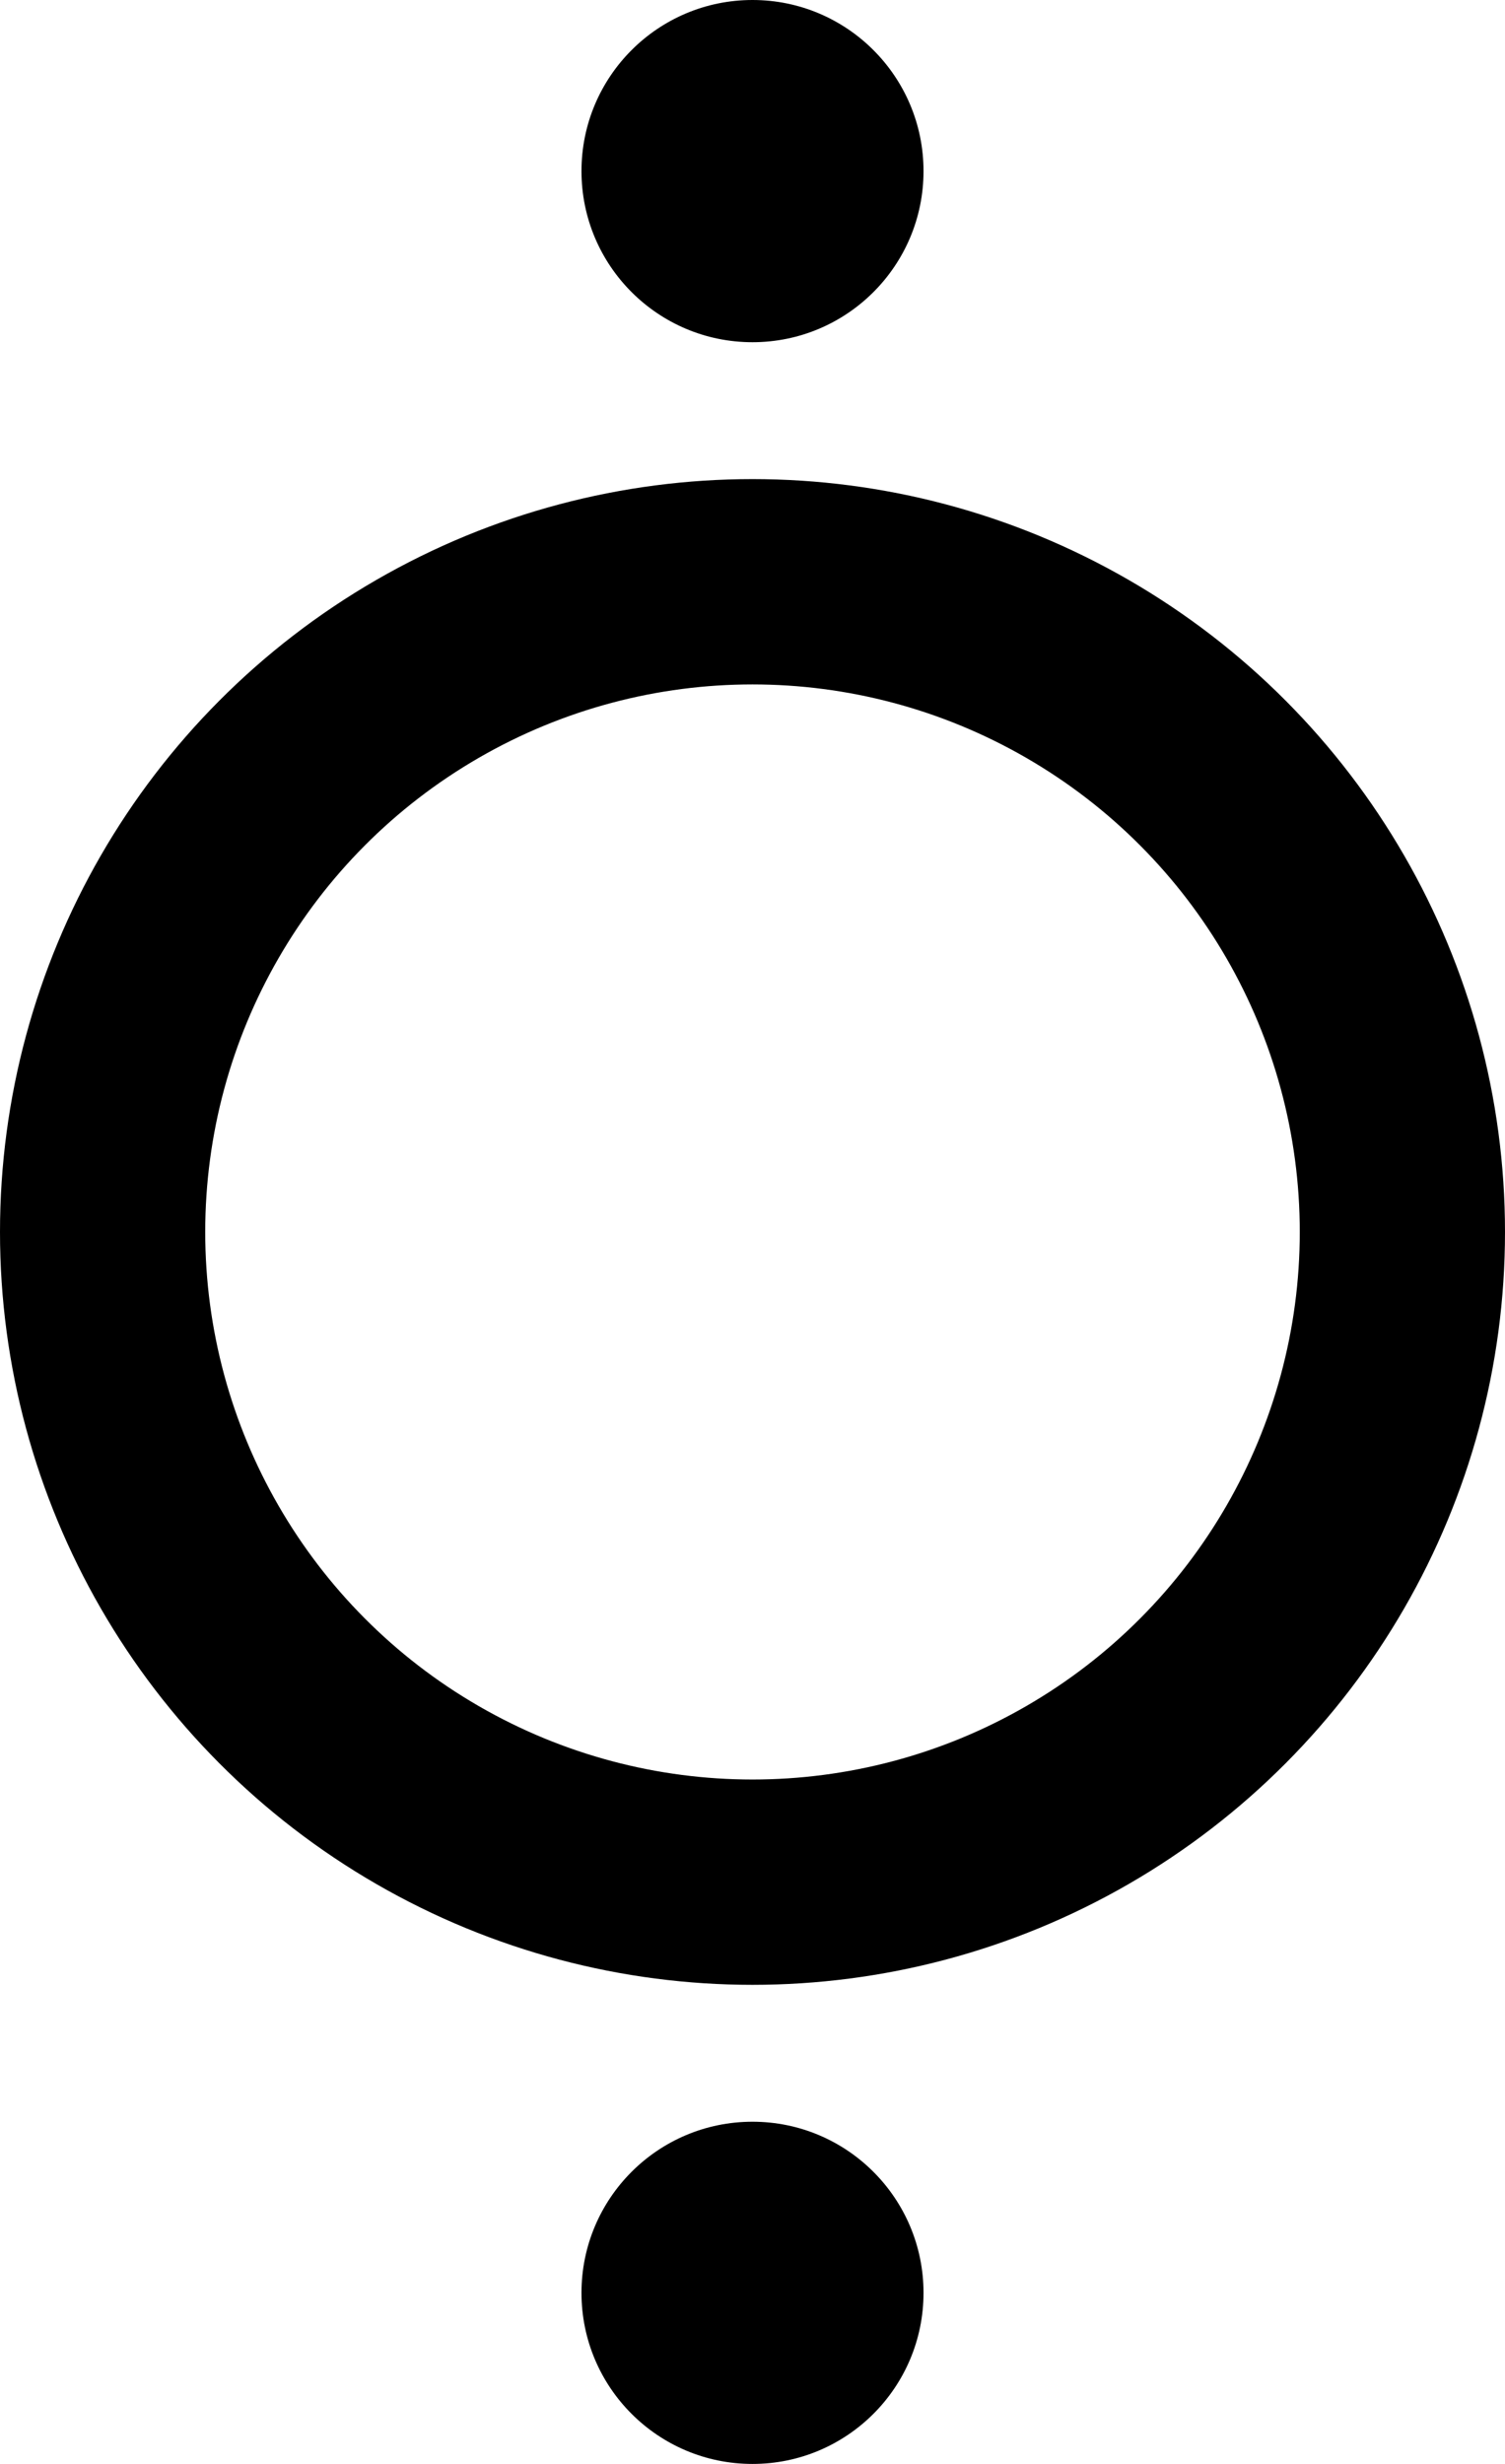
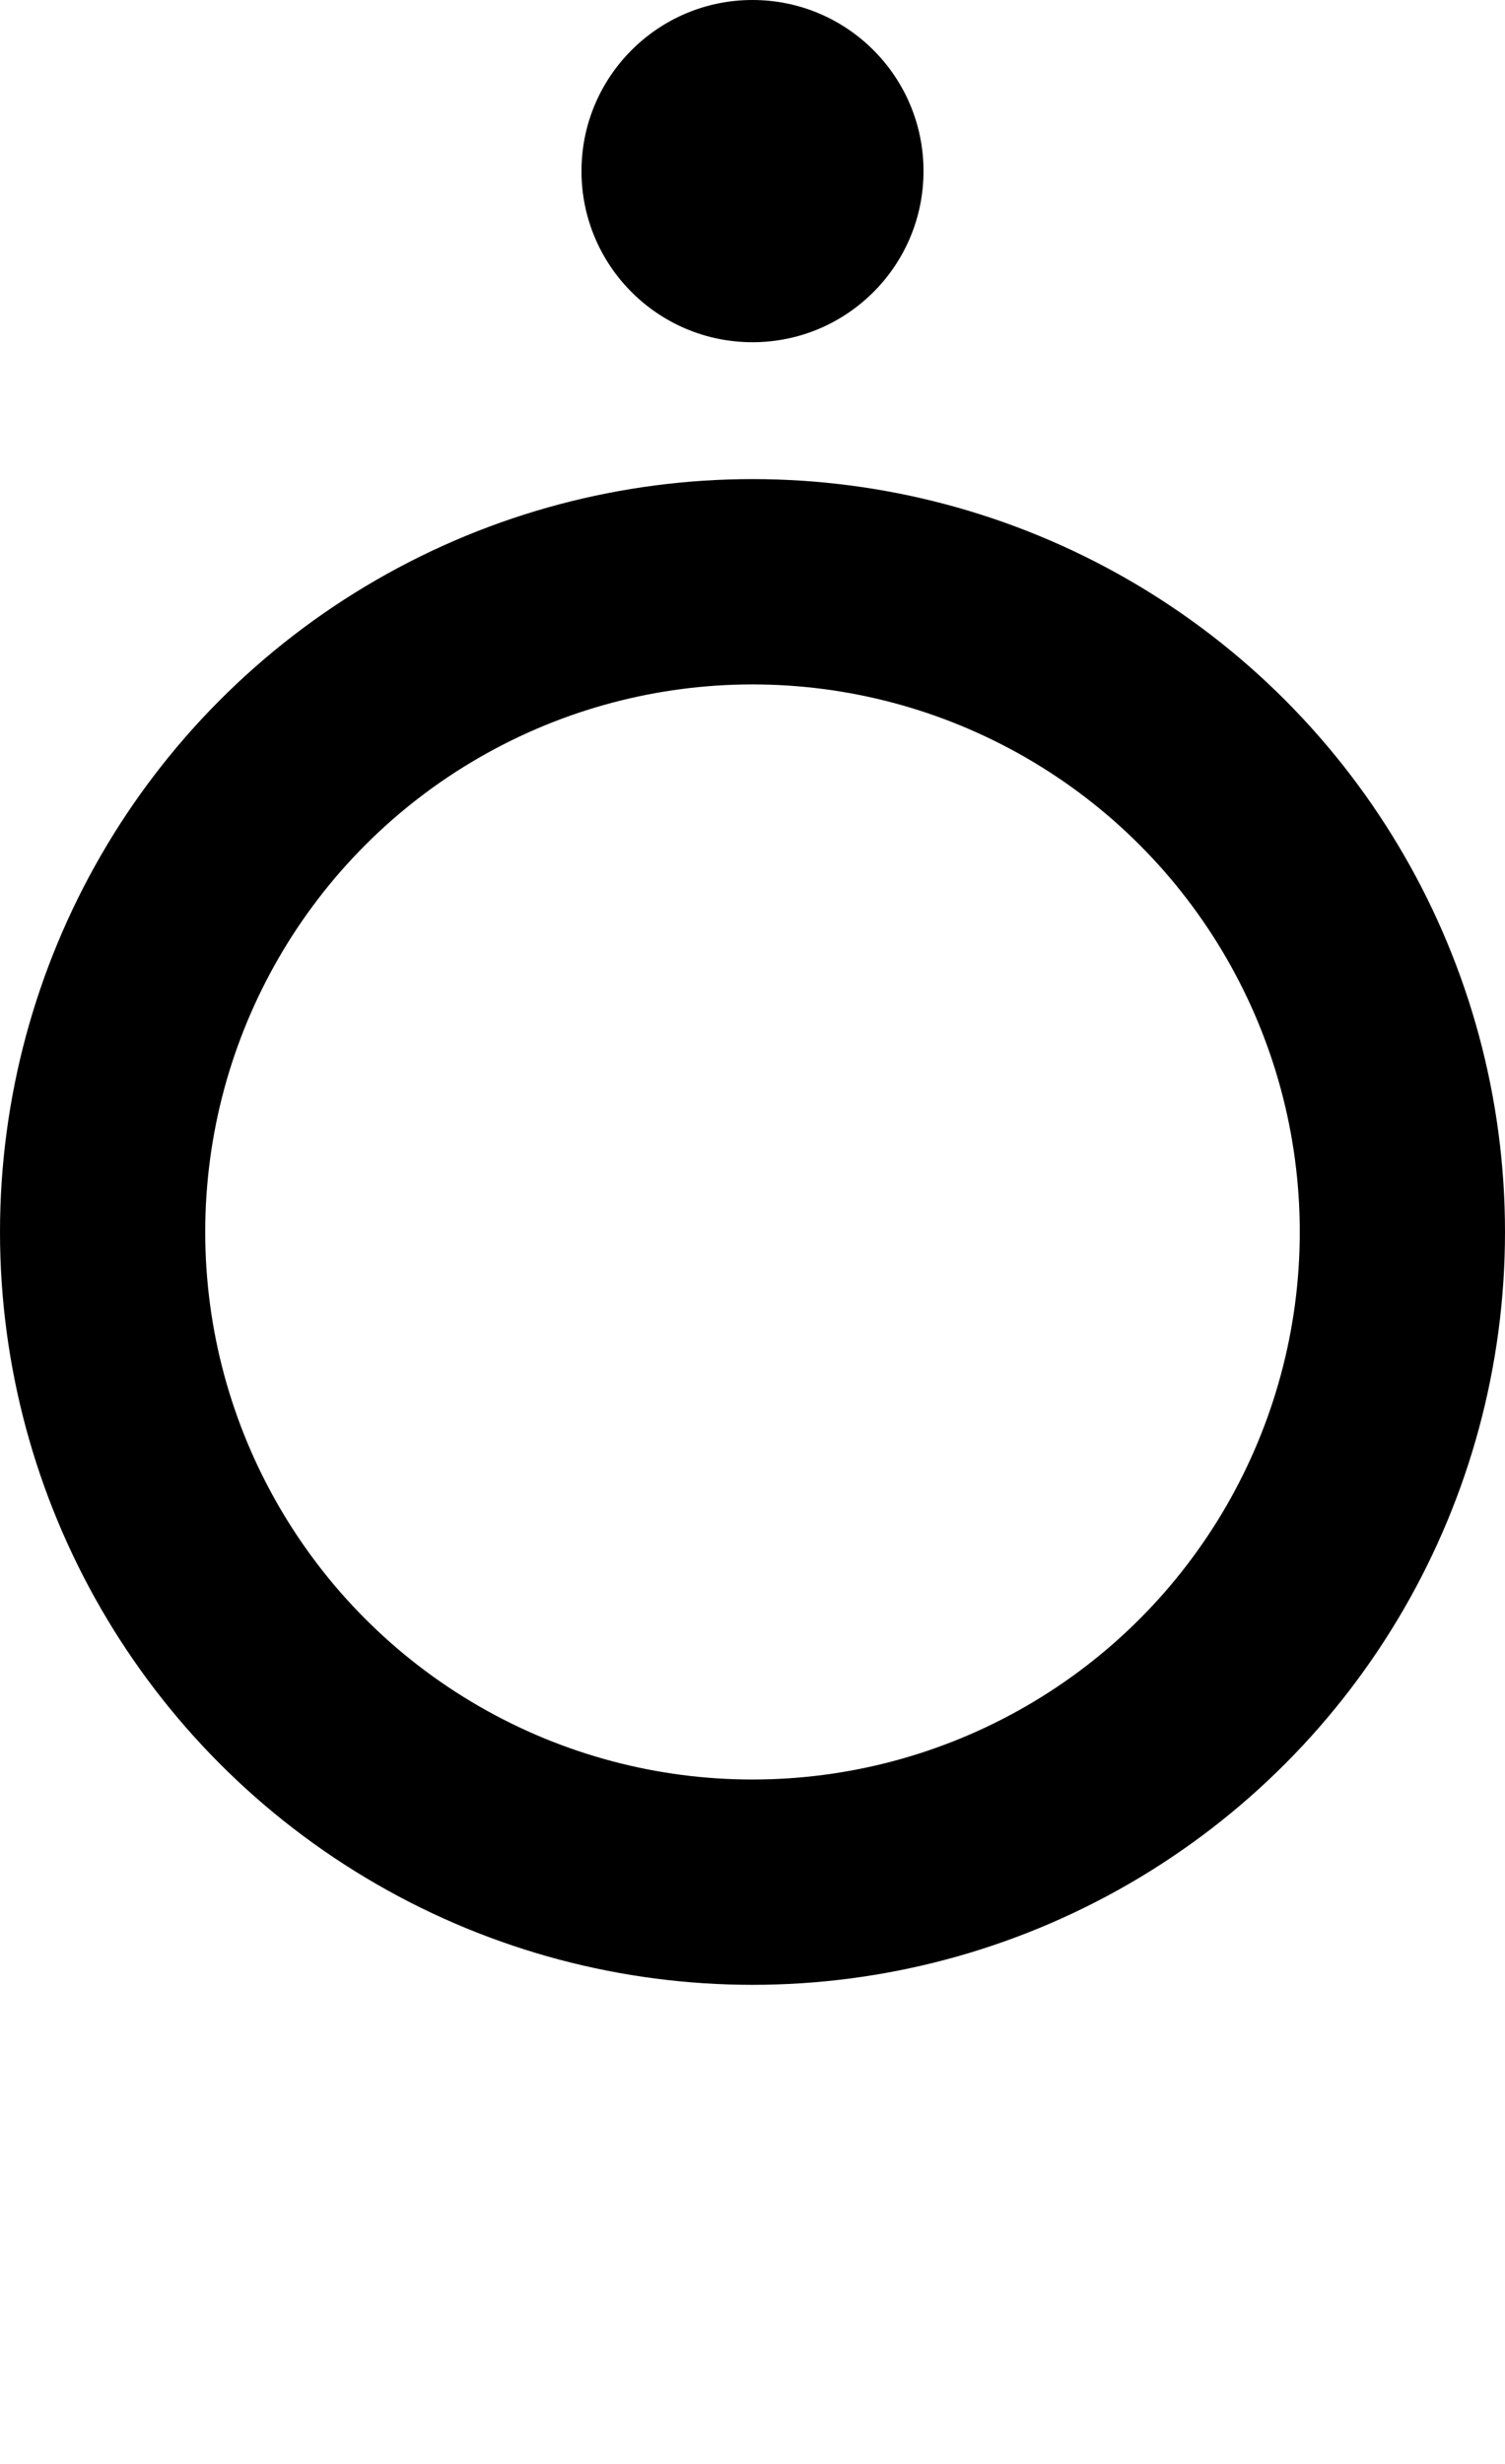
<svg xmlns="http://www.w3.org/2000/svg" width="22" height="36" viewBox="0 0 22 36" fill="none">
  <circle cx="11" cy="2.5" r="2.5" fill="black" />
  <circle cx="11" cy="18" r="9.5" stroke="black" stroke-width="3" />
-   <circle cx="11" cy="33.5" r="2.5" fill="black" />
</svg>